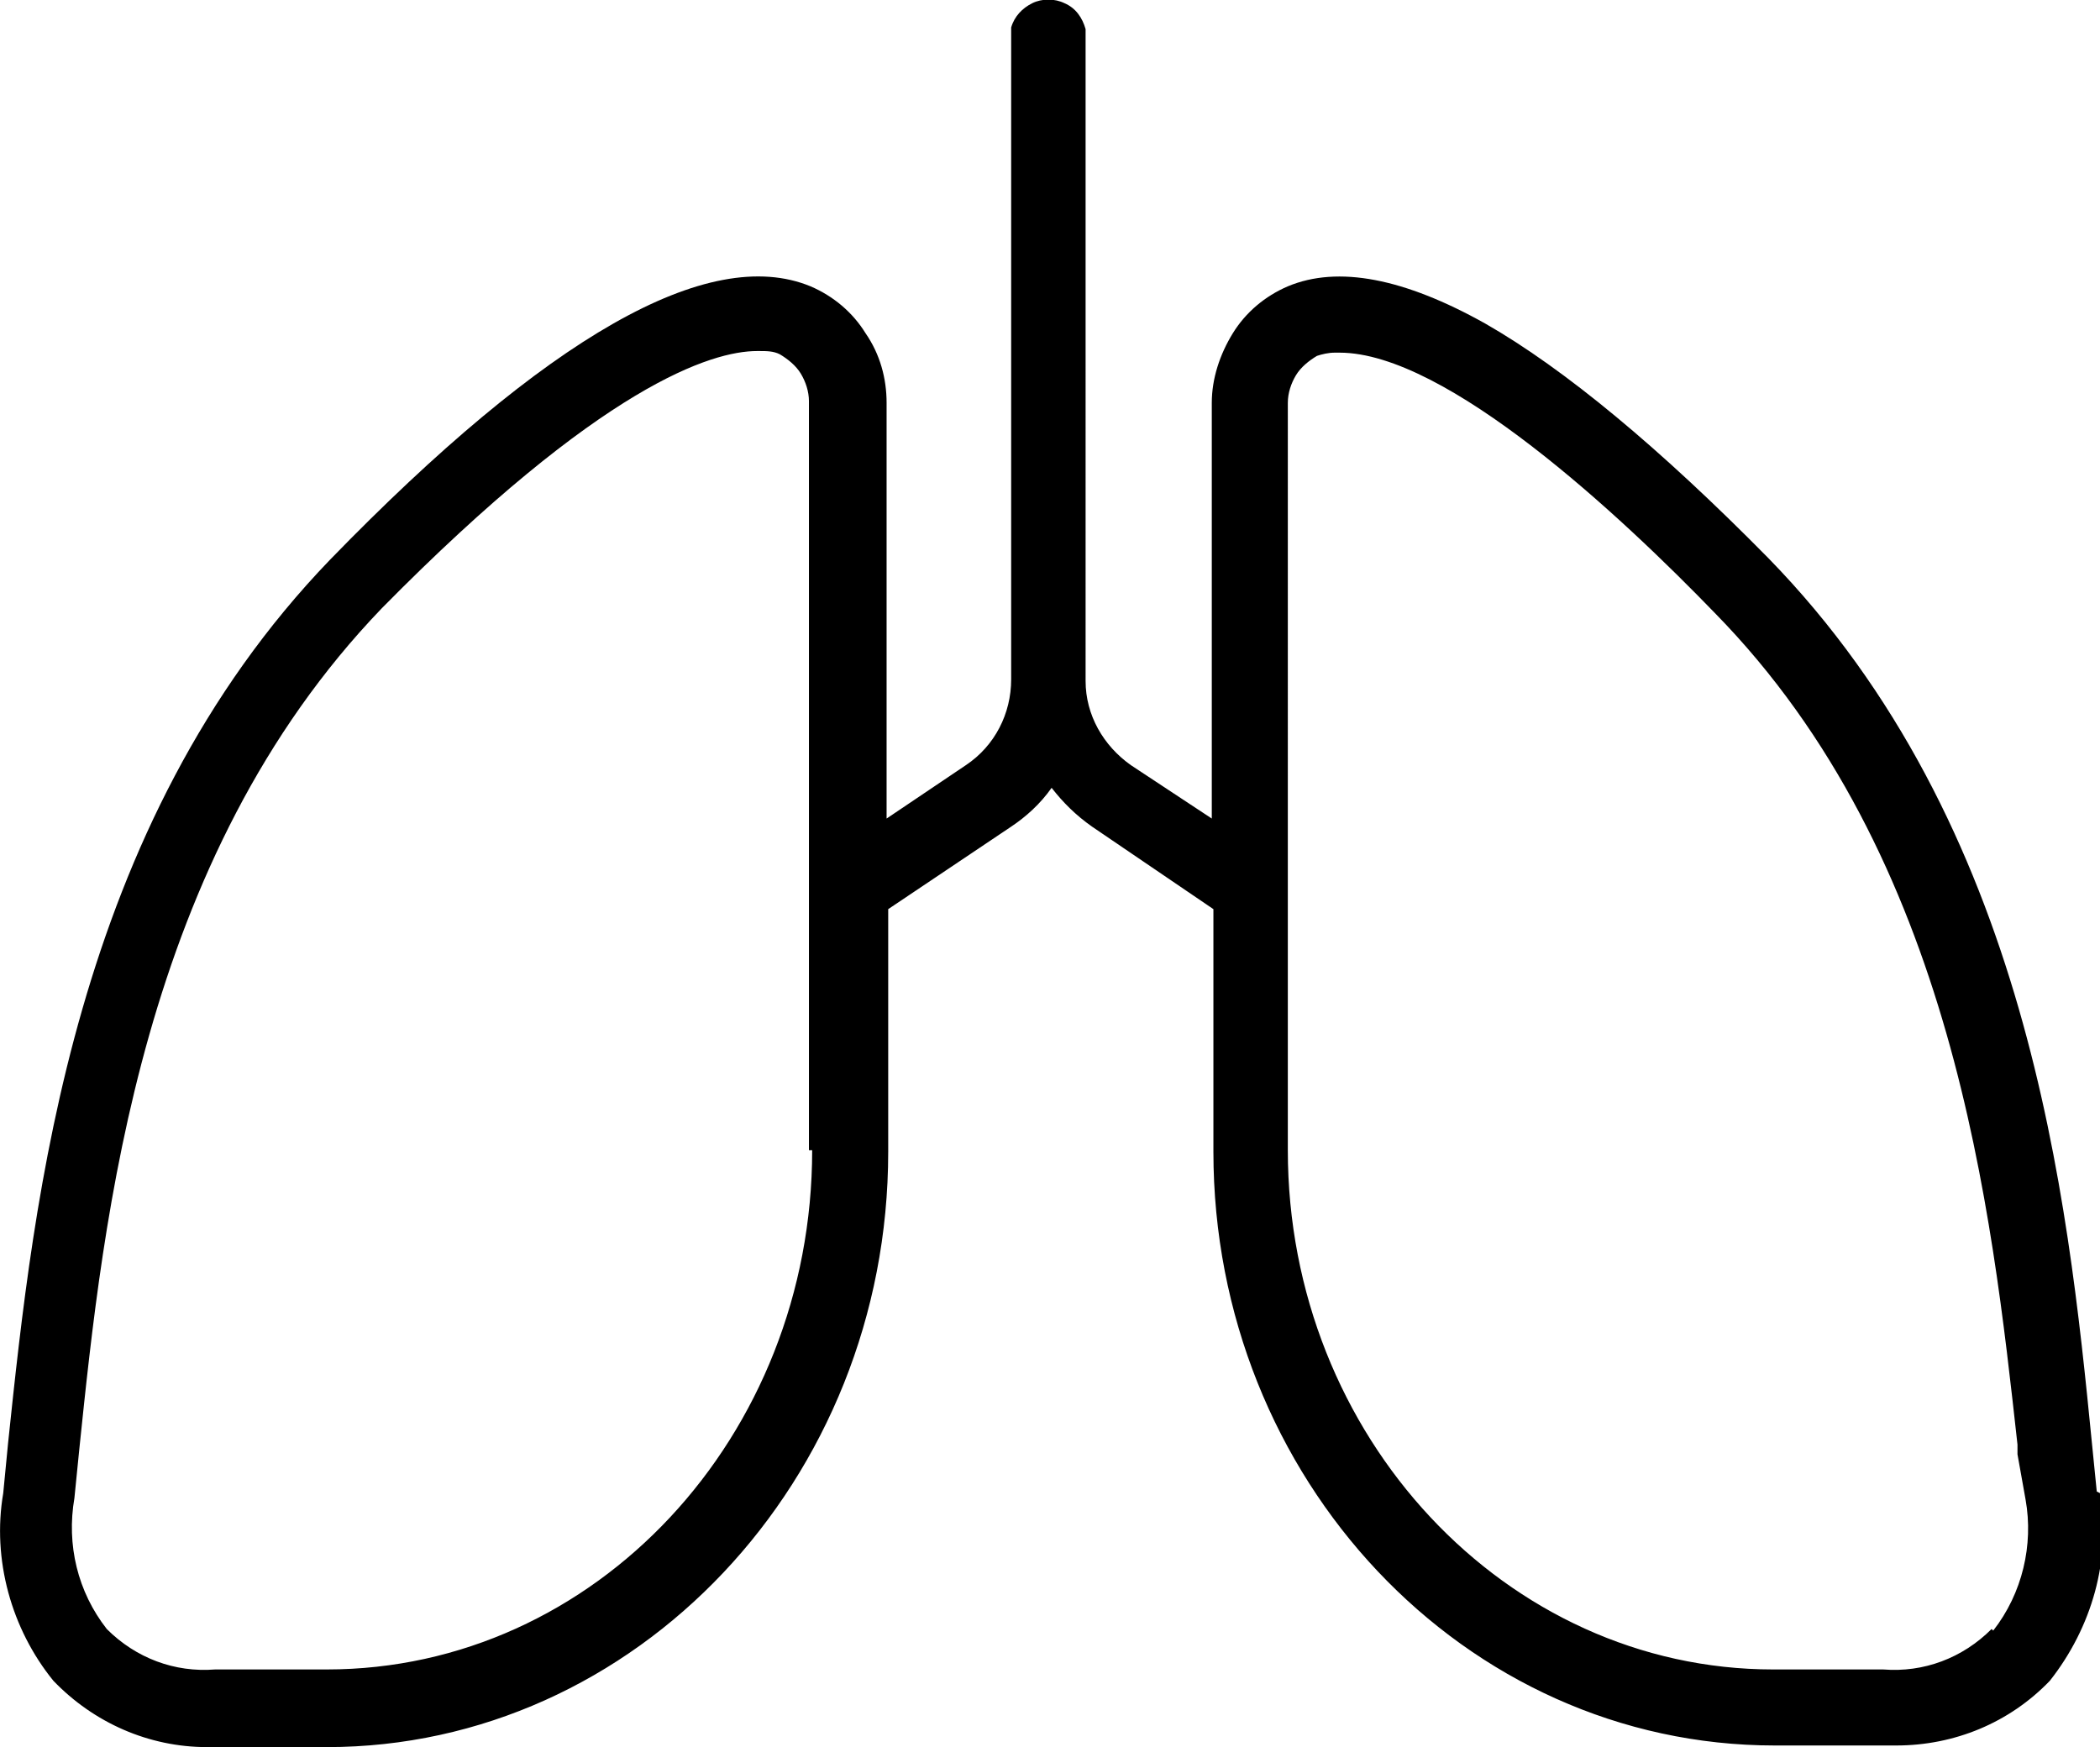
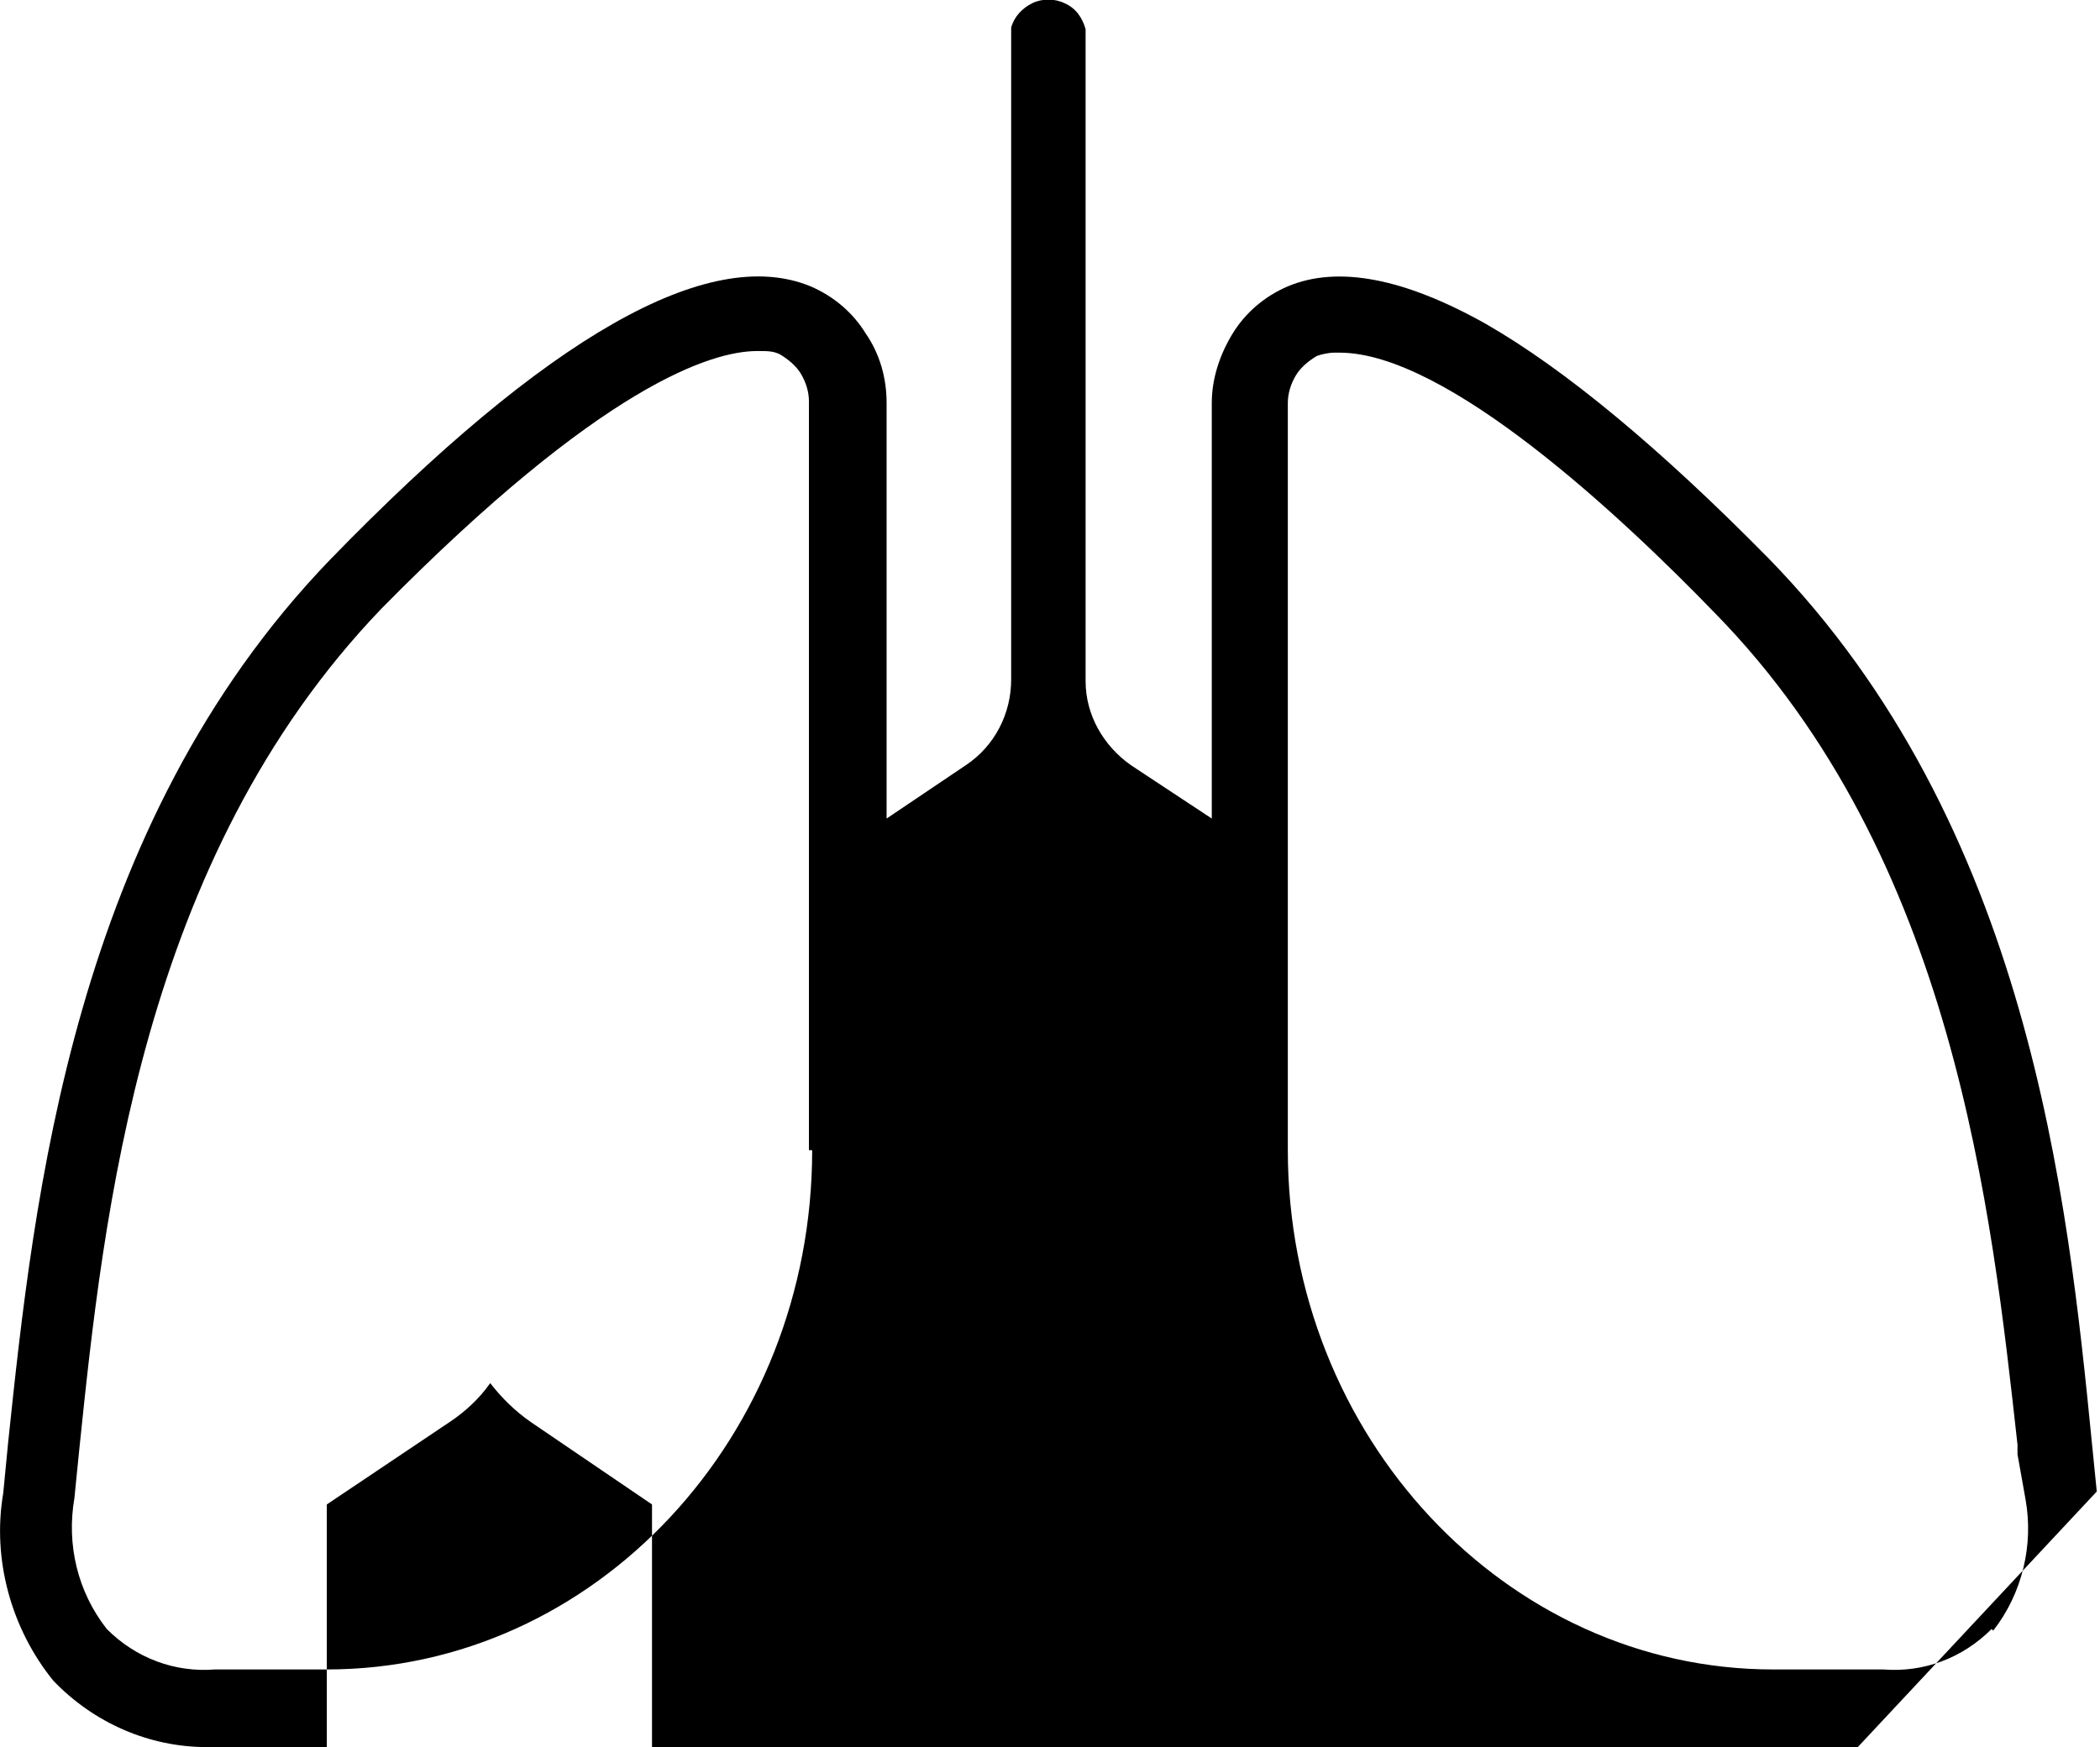
<svg xmlns="http://www.w3.org/2000/svg" id="uuid-ebeda15d-ea3d-49ae-9786-e0499704fc33" viewBox="0 0 129.8 108">
  <g id="uuid-1a00845c-13cc-4456-8281-e22584f7b994">
-     <path d="m129.6,92.2l-.3-3c-1.5-15.2-3.9-38.2-20-54.7-6.7-6.8-12.6-11.7-17.5-14.5-5-2.8-9.1-3.6-12.2-2.3-1.4.6-2.6,1.6-3.4,2.9-.8,1.3-1.3,2.8-1.3,4.3v25.7l-5-3.3c-1.7-1.2-2.8-3.1-2.8-5.2V1.8h0c-.2-.7-.6-1.3-1.3-1.6-.6-.3-1.4-.3-2,0-.6.3-1.1.8-1.3,1.5v40.3c0,2.1-1,4.1-2.8,5.3l-4.9,3.3v-25.7c0-1.5-.4-3-1.3-4.3-.8-1.3-2-2.3-3.4-2.9-6.3-2.6-16.3,3.1-29.7,16.9C4.5,51.1,2.1,74,.5,89.2l-.3,3.1c-.7,4.1.5,8.4,3.1,11.6,2.5,2.6,5.9,4.1,9.5,4.1s.4,0,.6,0h6.8c19.1,0,34.7-16.5,34.7-36.8v-15l7.6-5.1c.9-.6,1.8-1.4,2.5-2.4.7.9,1.5,1.7,2.5,2.4l7.5,5.1v15c0,20.2,15.5,36.7,34.7,36.7h6.8c.2,0,.4,0,.7,0,3.6,0,7-1.4,9.5-4,2.6-3.3,3.8-7.5,3.1-11.6Zm-79.4-21.1c0,17.7-13.4,32.1-30,32.1h-6.9c-2.5.2-4.9-.7-6.7-2.5-1.8-2.3-2.5-5.2-2-8.1l.3-3c1.5-14.5,3.8-36.5,18.7-52,13.6-13.8,20.4-15.9,23.2-15.9,0,0,0,0,.1,0h0c.5,0,.9,0,1.3.2.5.3,1,.7,1.3,1.2.3.5.5,1.1.5,1.7v46.3Zm72.9,29.6c-1.8,1.8-4.2,2.7-6.7,2.5h-6.8c-16.5,0-30-14.4-30-32.1V24.9c0-.6.2-1.2.5-1.7.3-.5.8-.9,1.3-1.2.3-.1.7-.2,1.1-.2s.2,0,.3,0c6.6,0,17.4,10.1,23.2,16.1,14.8,15.1,17.1,37,18.7,51.4v.6c0,0,.5,2.8.5,2.8.5,2.8-.2,5.8-2,8.1Z" />
+     <path d="m129.6,92.2l-.3-3c-1.5-15.2-3.9-38.2-20-54.7-6.7-6.8-12.6-11.7-17.5-14.5-5-2.8-9.1-3.6-12.2-2.3-1.4.6-2.6,1.6-3.4,2.9-.8,1.3-1.3,2.8-1.3,4.3v25.7l-5-3.3c-1.7-1.2-2.8-3.1-2.8-5.2V1.8h0c-.2-.7-.6-1.3-1.3-1.6-.6-.3-1.4-.3-2,0-.6.3-1.1.8-1.3,1.5v40.3c0,2.1-1,4.1-2.8,5.3l-4.9,3.3v-25.7c0-1.5-.4-3-1.3-4.3-.8-1.3-2-2.3-3.4-2.9-6.3-2.6-16.3,3.1-29.7,16.9C4.5,51.1,2.1,74,.5,89.2l-.3,3.1c-.7,4.1.5,8.4,3.1,11.6,2.5,2.6,5.9,4.1,9.5,4.1s.4,0,.6,0h6.8v-15l7.6-5.1c.9-.6,1.8-1.4,2.5-2.4.7.9,1.5,1.7,2.5,2.4l7.5,5.1v15c0,20.2,15.5,36.7,34.7,36.7h6.8c.2,0,.4,0,.7,0,3.6,0,7-1.4,9.5-4,2.6-3.3,3.8-7.5,3.1-11.6Zm-79.4-21.1c0,17.7-13.4,32.1-30,32.1h-6.9c-2.5.2-4.9-.7-6.7-2.5-1.8-2.3-2.5-5.2-2-8.1l.3-3c1.5-14.5,3.8-36.5,18.7-52,13.6-13.8,20.4-15.9,23.2-15.9,0,0,0,0,.1,0h0c.5,0,.9,0,1.3.2.5.3,1,.7,1.3,1.2.3.5.5,1.1.5,1.7v46.3Zm72.9,29.6c-1.8,1.8-4.2,2.7-6.7,2.5h-6.8c-16.5,0-30-14.4-30-32.1V24.9c0-.6.2-1.2.5-1.7.3-.5.8-.9,1.3-1.2.3-.1.7-.2,1.1-.2s.2,0,.3,0c6.6,0,17.4,10.1,23.2,16.1,14.8,15.1,17.1,37,18.7,51.4v.6c0,0,.5,2.8.5,2.8.5,2.8-.2,5.8-2,8.1Z" />
  </g>
</svg>